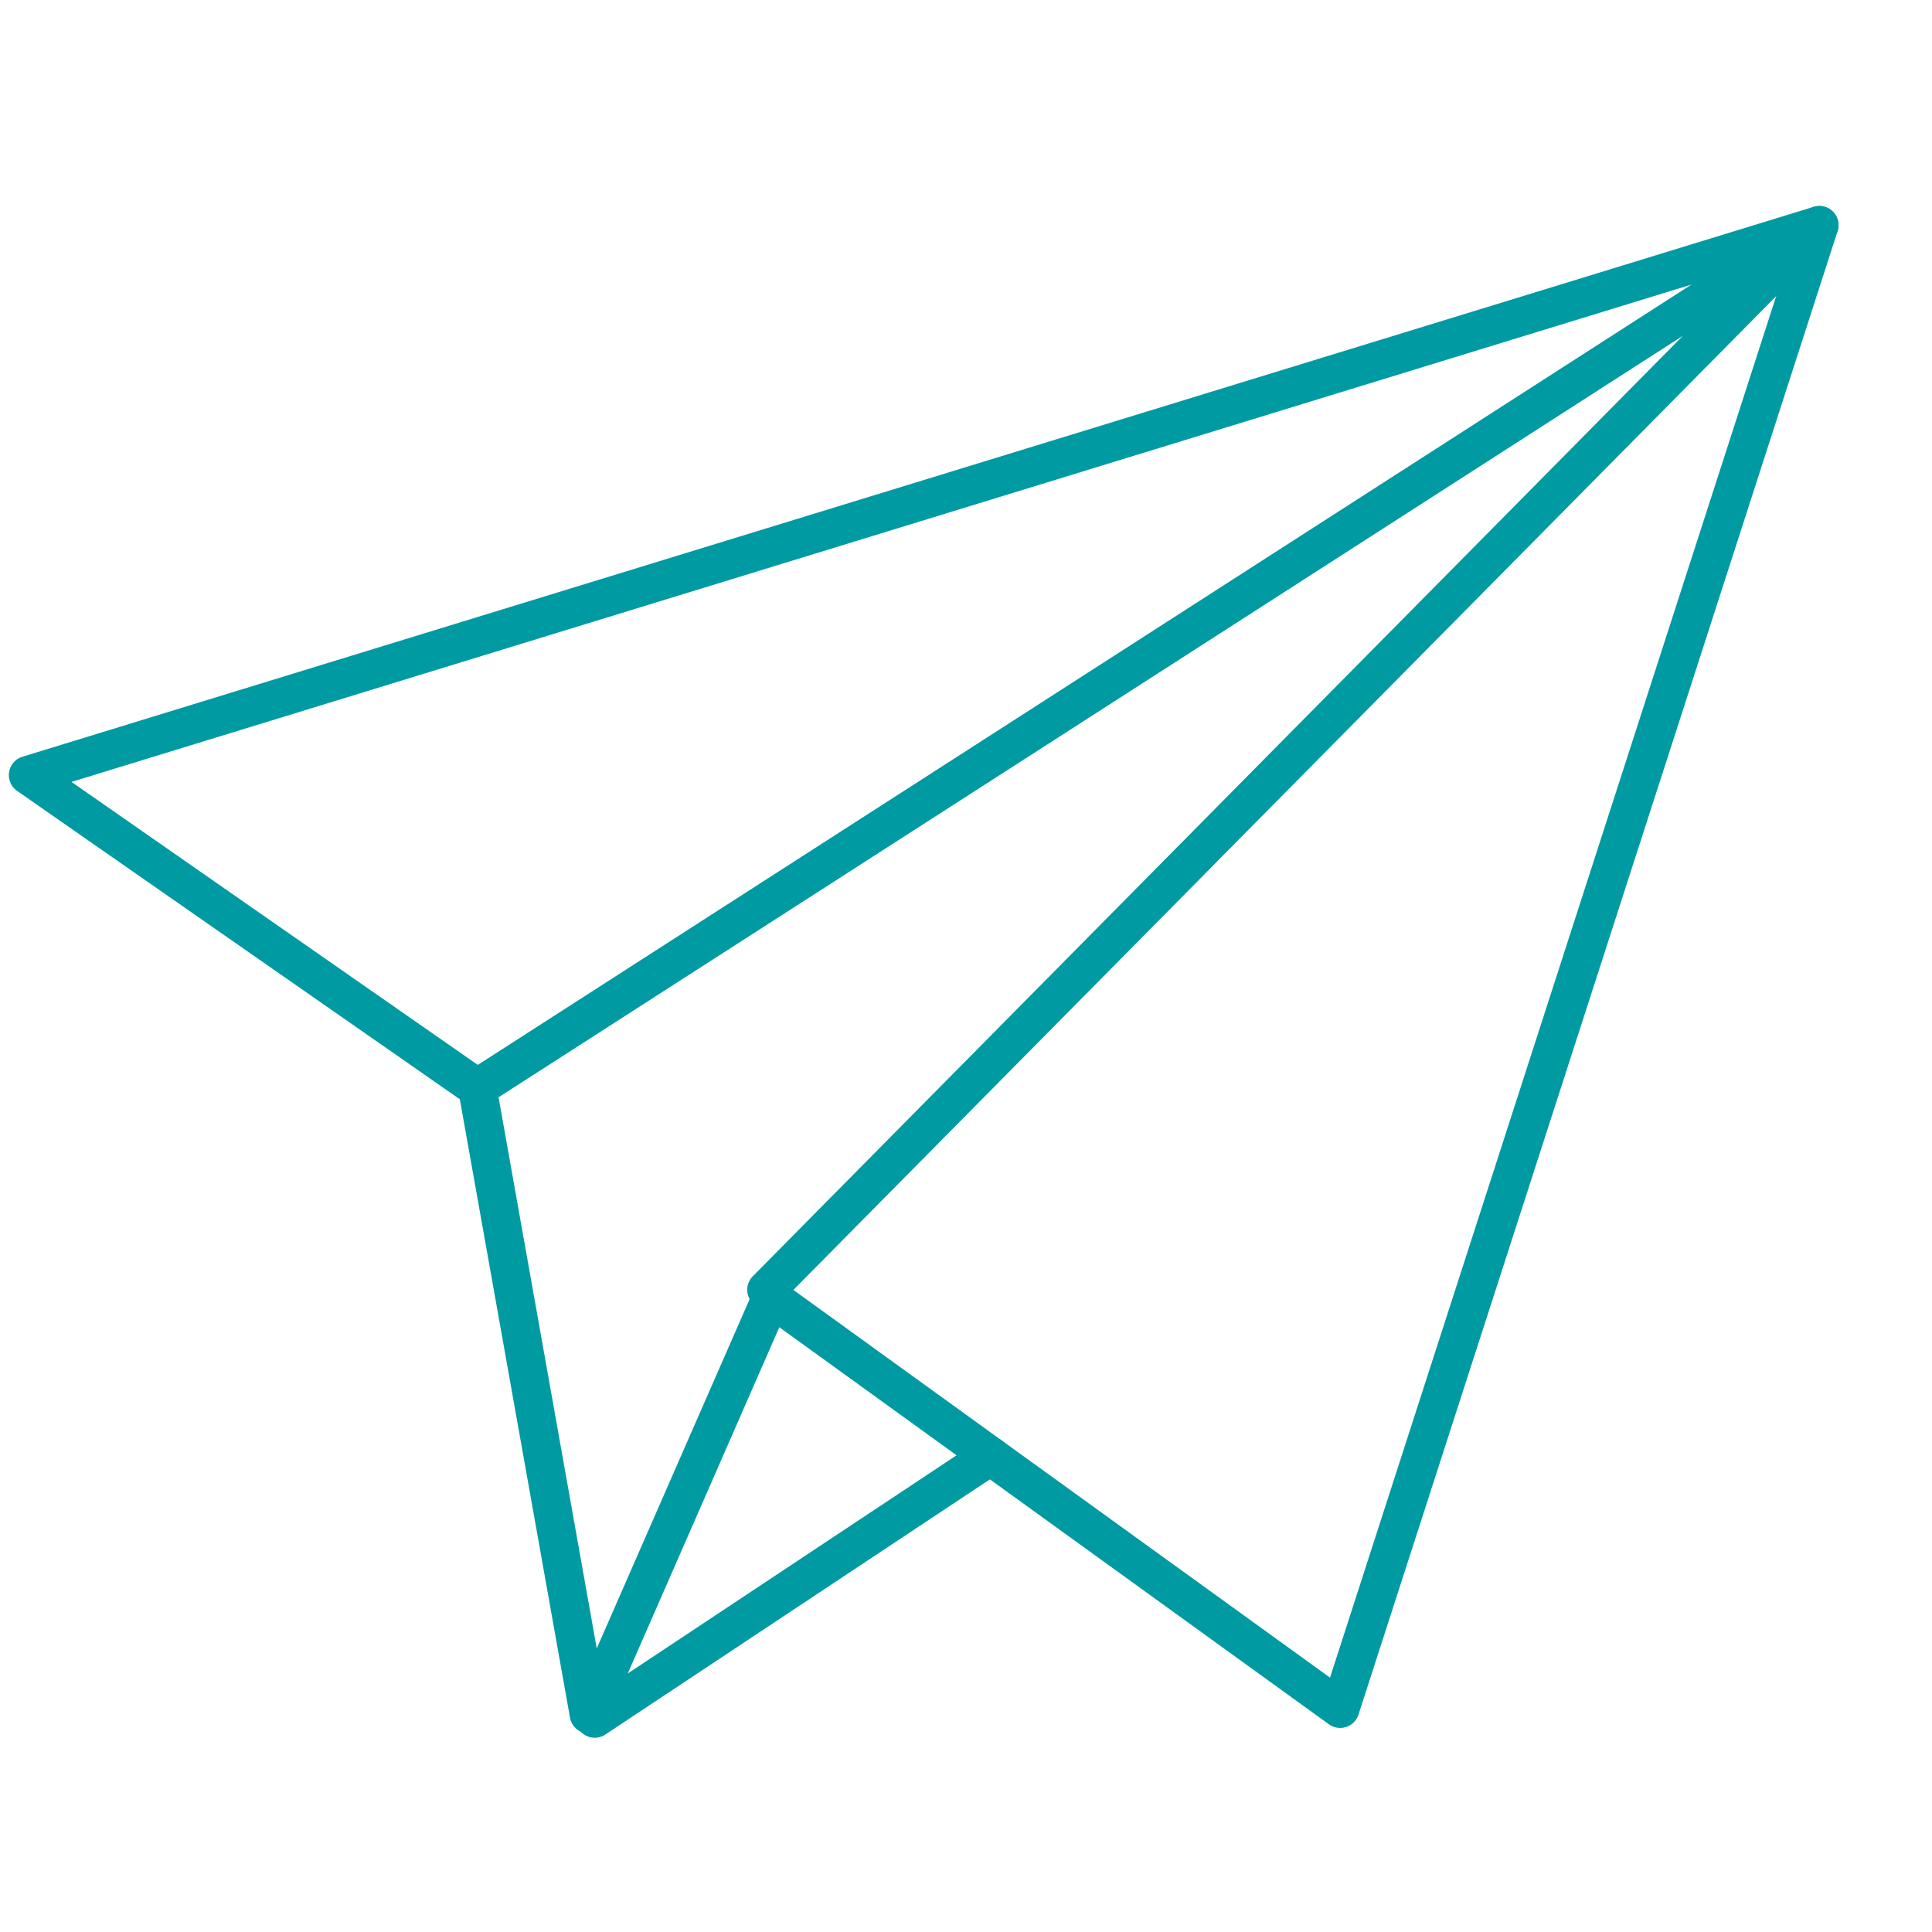
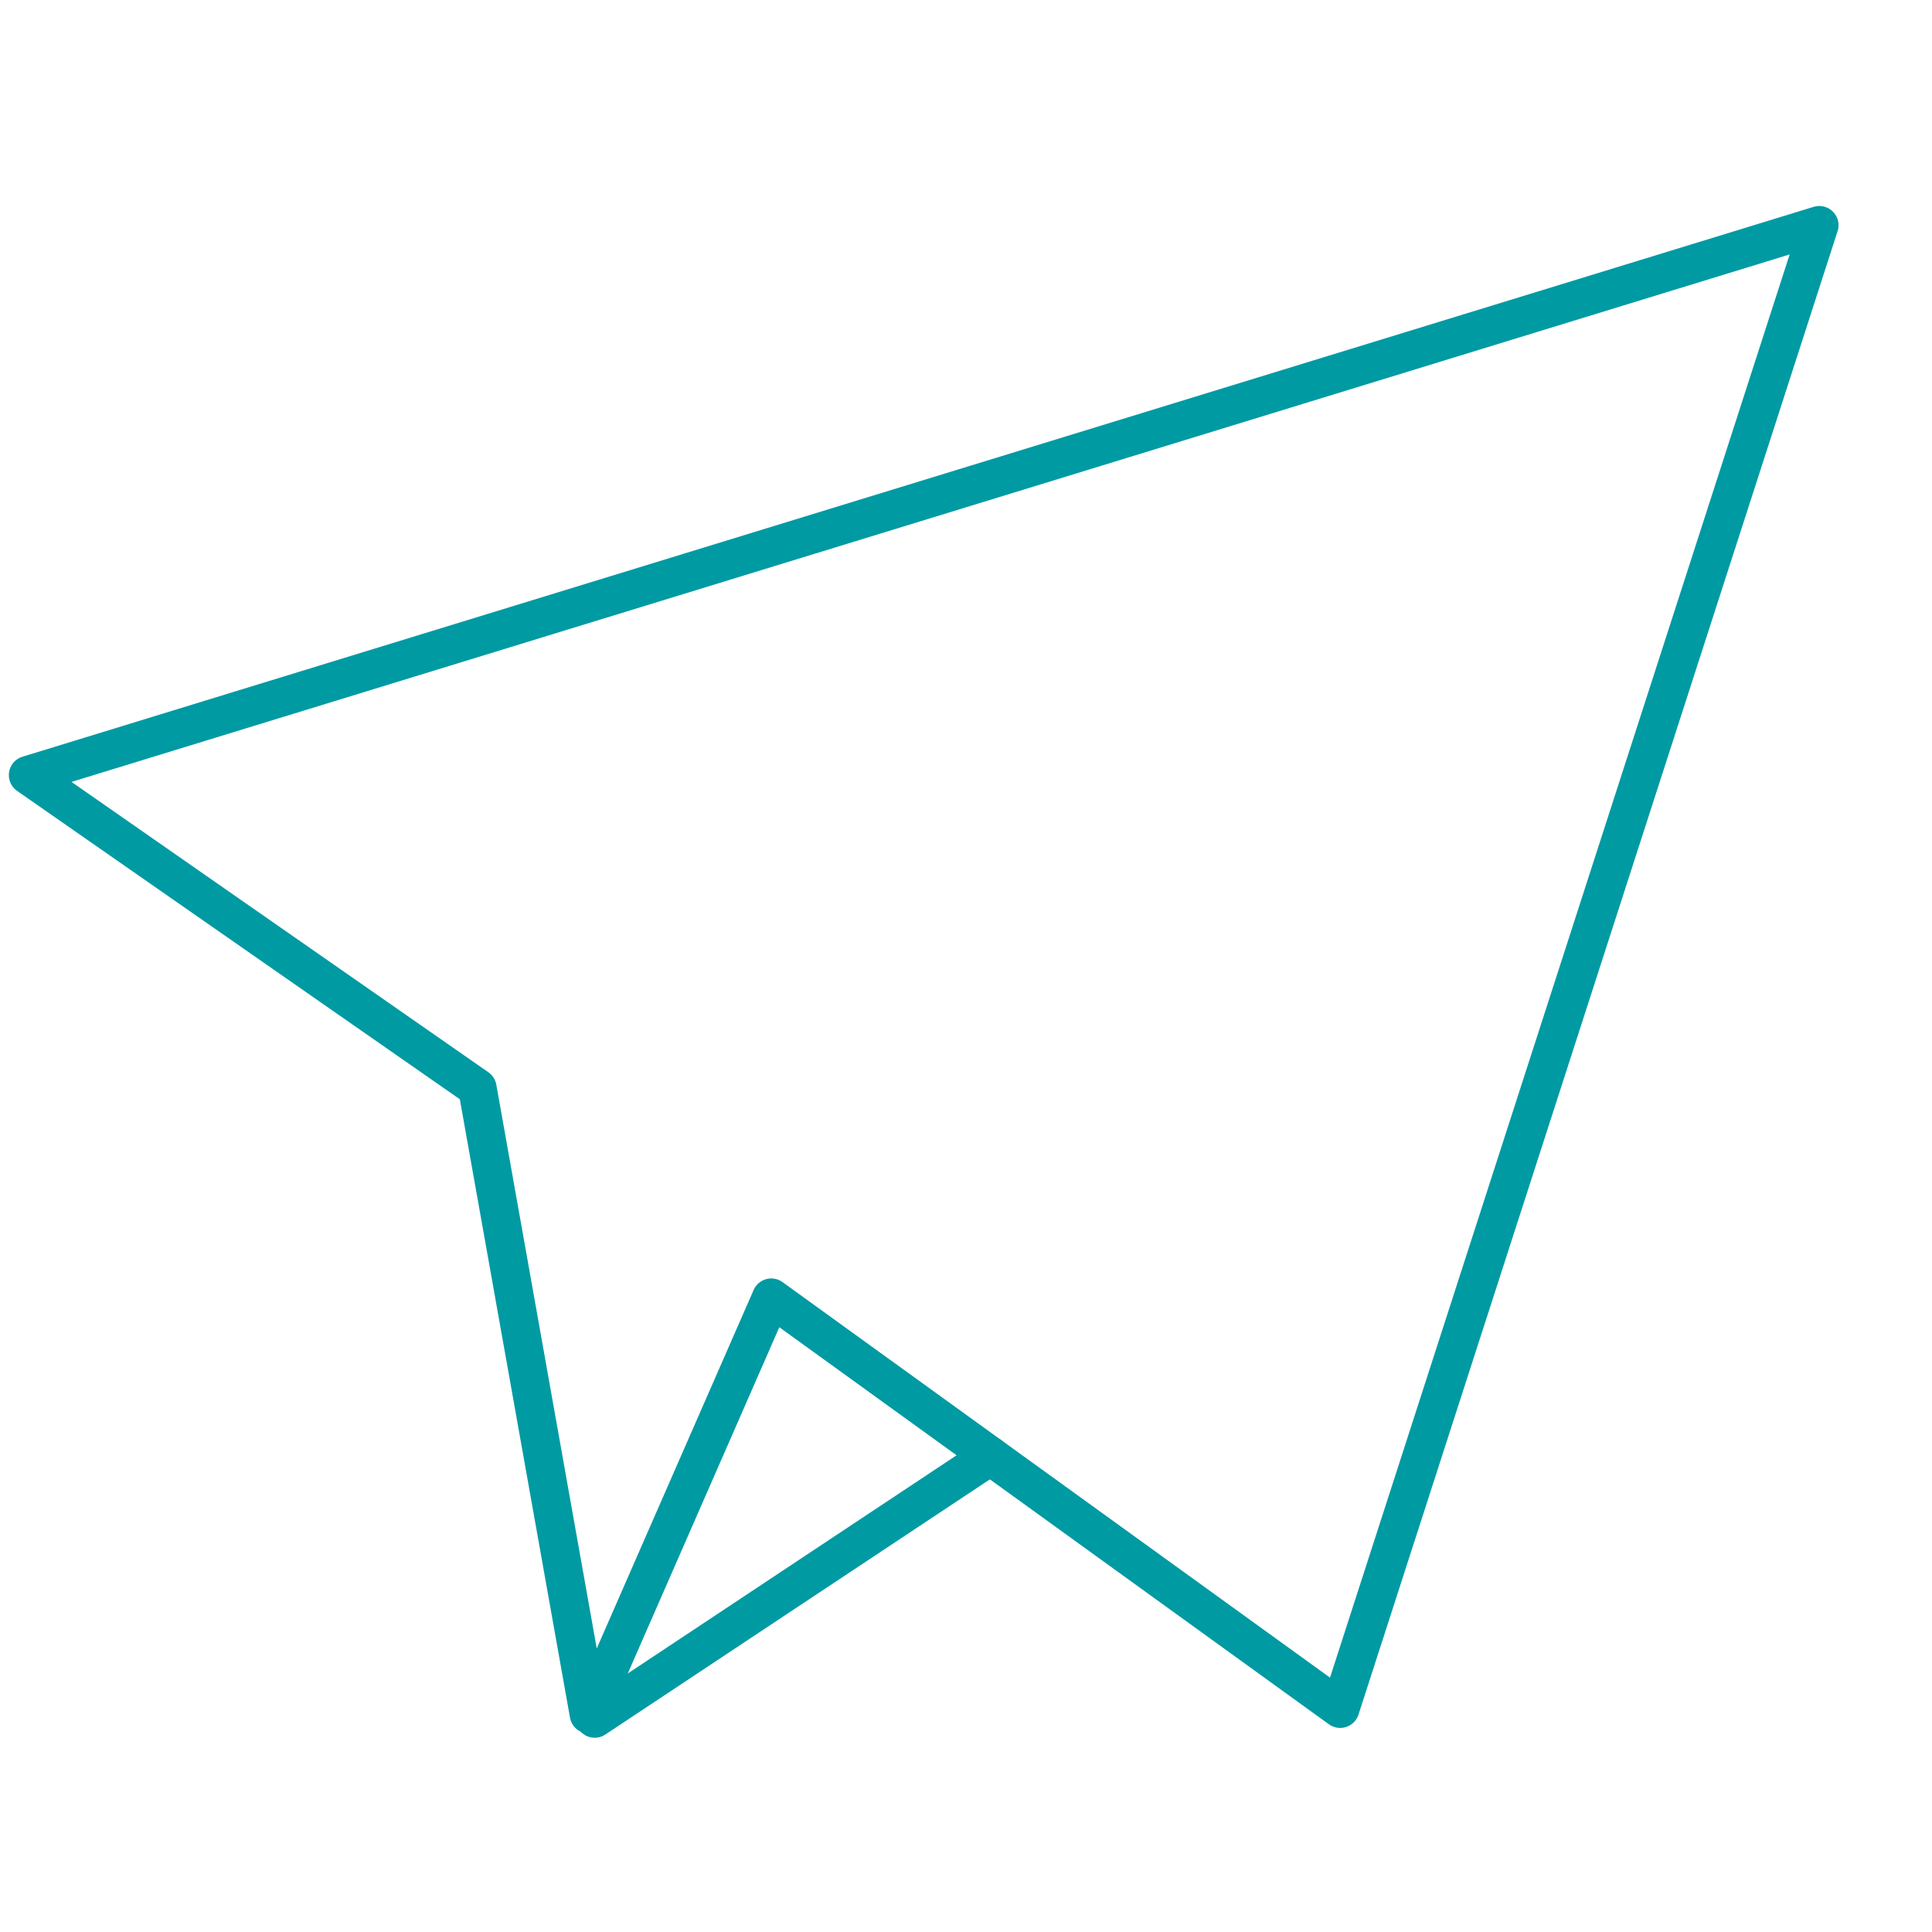
<svg xmlns="http://www.w3.org/2000/svg" id="Ebene_1" data-name="Ebene 1" viewBox="0 0 100.45 100.45">
  <title>paper-based</title>
-   <rect width="100.45" height="100.45" rx="22.68" ry="22.68" style="fill:#fff;opacity:0" />
  <polygon points="94.59 11.71 1.46 40.3 24.82 56.57 30.62 89.13 40.1 67.47 69.68 88.84 94.59 11.71" style="fill:none;stroke:#009aa3;stroke-linecap:round;stroke-linejoin:round;stroke-width:2px" />
-   <polyline points="24.82 56.57 94.59 11.71 39.85 67.06" style="fill:none;stroke:#009aa3;stroke-linecap:round;stroke-linejoin:round;stroke-width:2px" />
  <line x1="30.92" y1="89.35" x2="51.49" y2="75.7" style="fill:none;stroke:#009aa3;stroke-linecap:round;stroke-linejoin:round;stroke-width:2px" />
</svg>